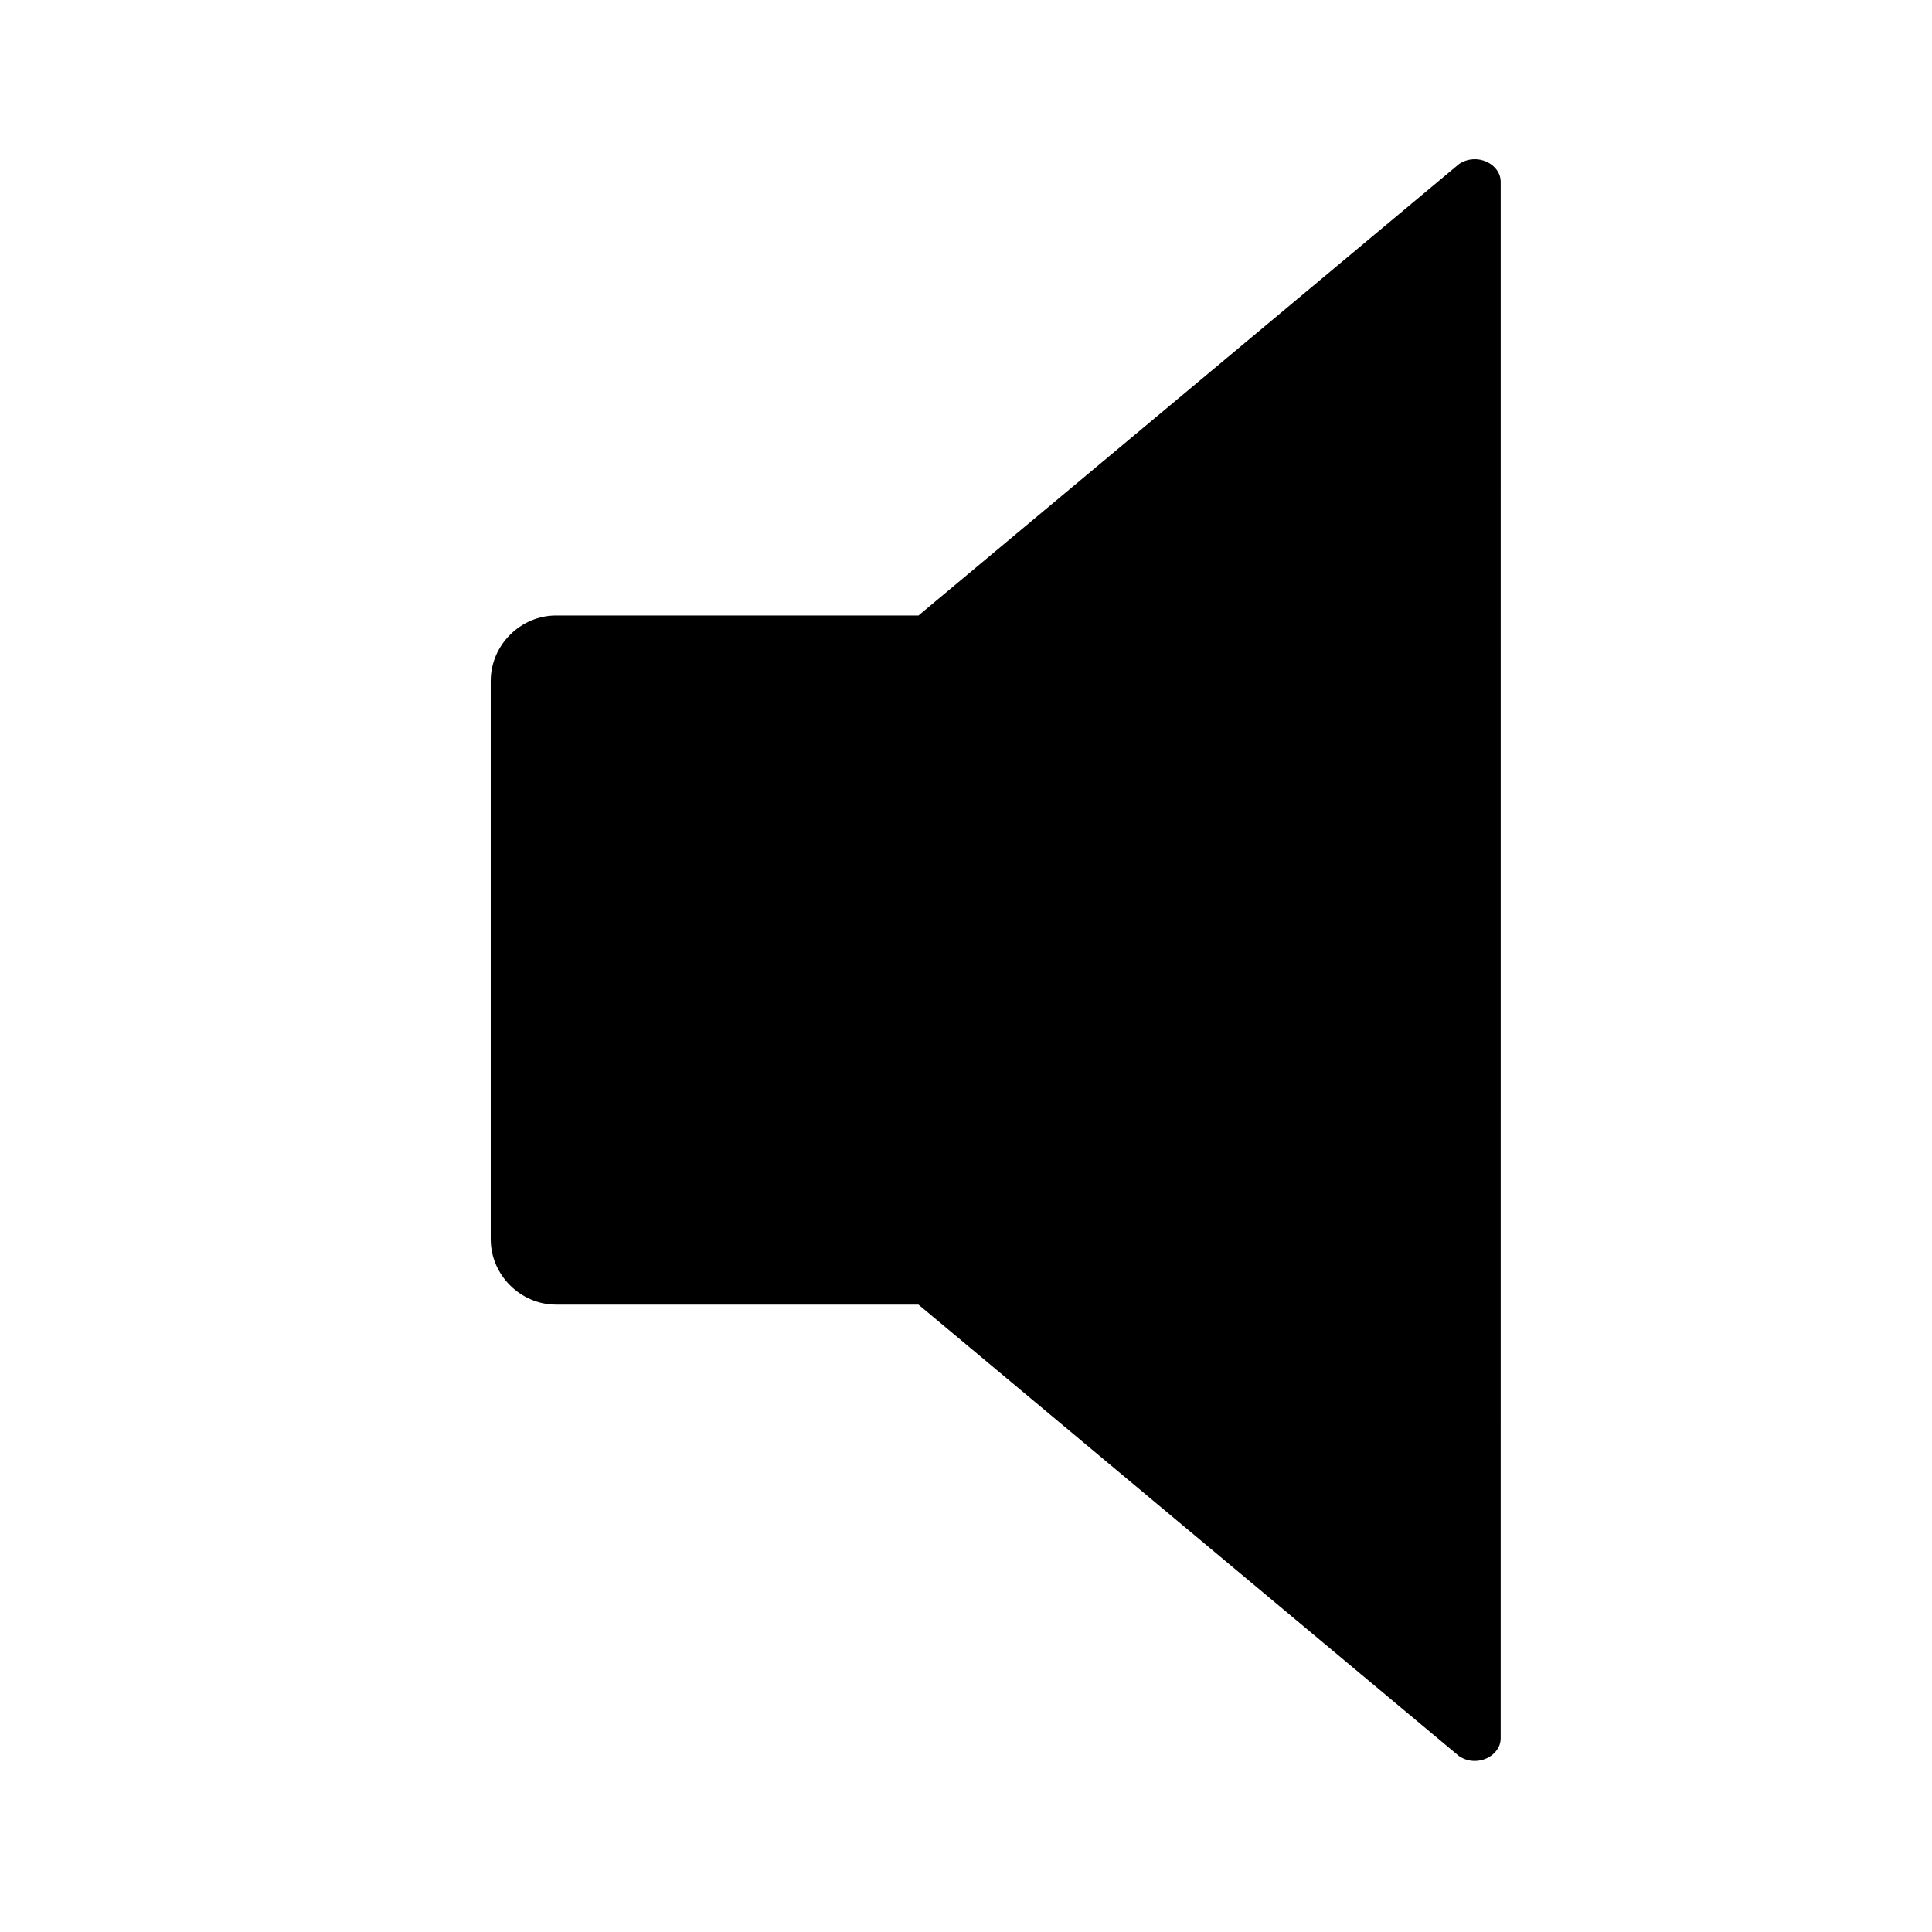
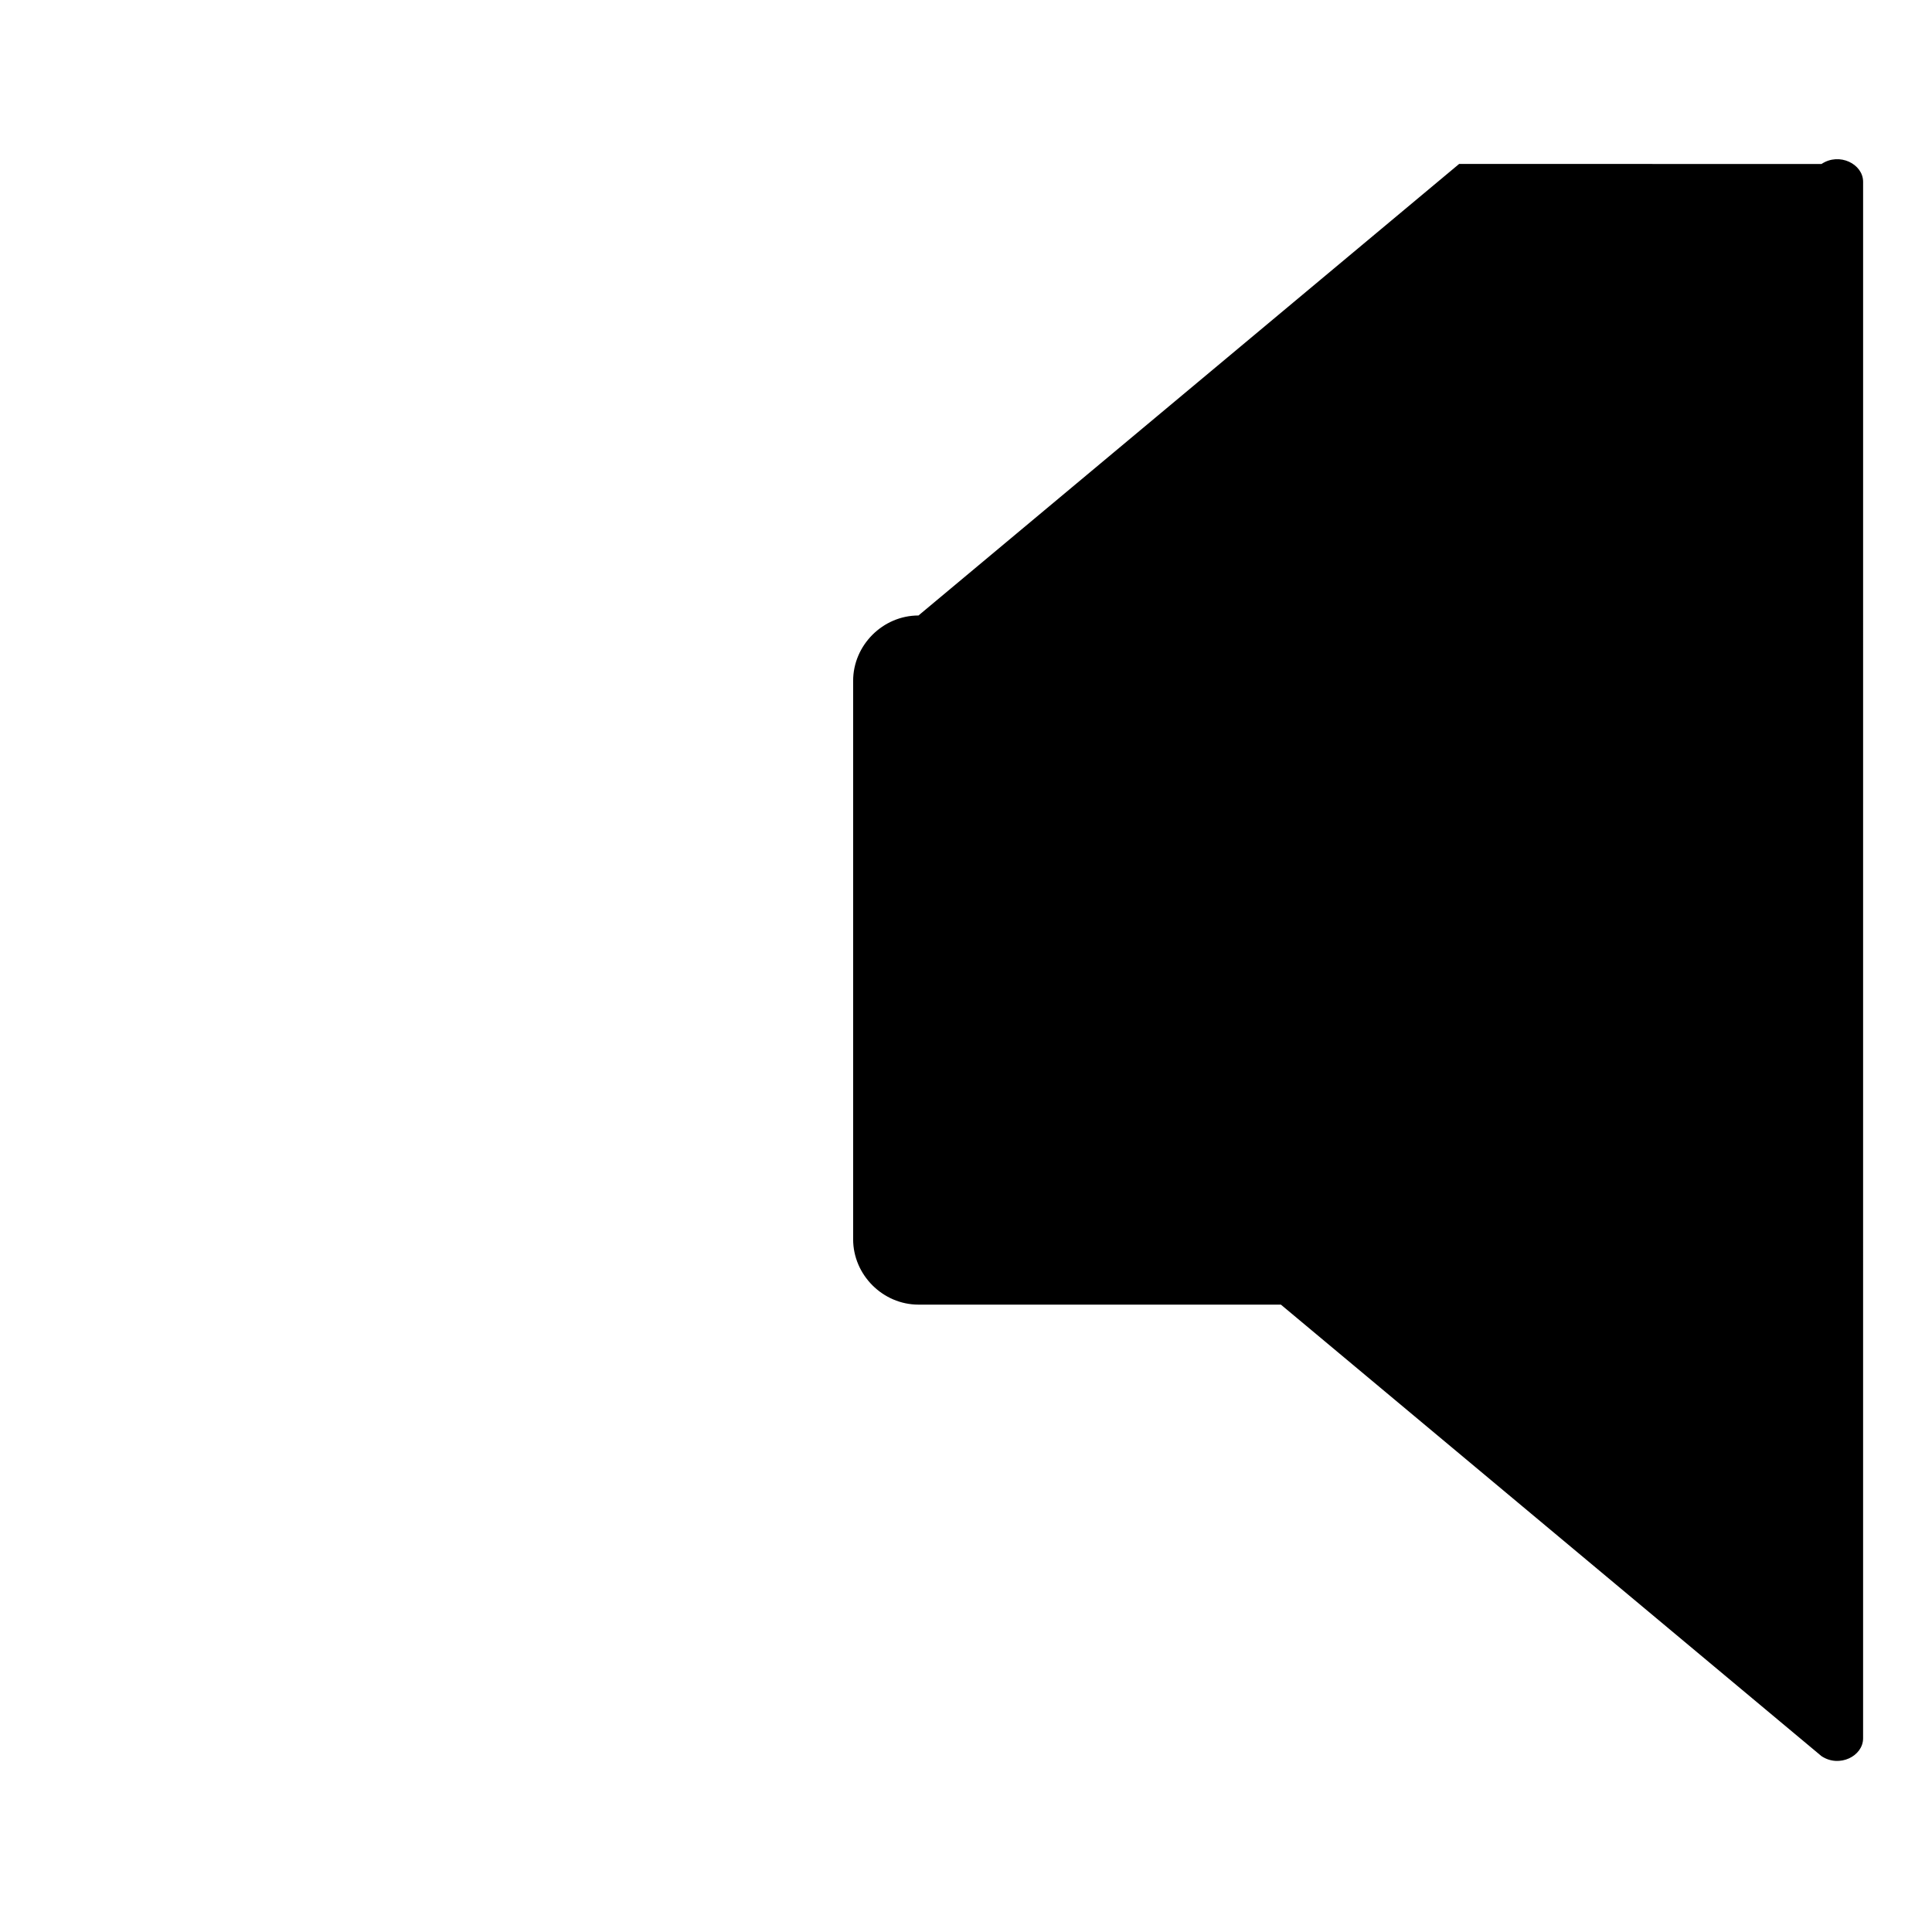
<svg xmlns="http://www.w3.org/2000/svg" fill="#000000" width="800px" height="800px" version="1.1" viewBox="144 144 512 512">
-   <path d="m530.68 187.45-143.27 119.66h-96.043c-9.445 0-17.32 7.871-17.32 17.32v147.99c0 9.445 7.871 17.32 17.32 17.32h96.039l143.27 119.66c4.723 3.148 11.02 0 11.02-4.723l0.004-412.5c0-4.723-6.297-7.871-11.02-4.723z" />
+   <path d="m530.68 187.45-143.27 119.66c-9.445 0-17.32 7.871-17.32 17.32v147.99c0 9.445 7.871 17.32 17.32 17.32h96.039l143.27 119.66c4.723 3.148 11.02 0 11.02-4.723l0.004-412.5c0-4.723-6.297-7.871-11.02-4.723z" />
</svg>